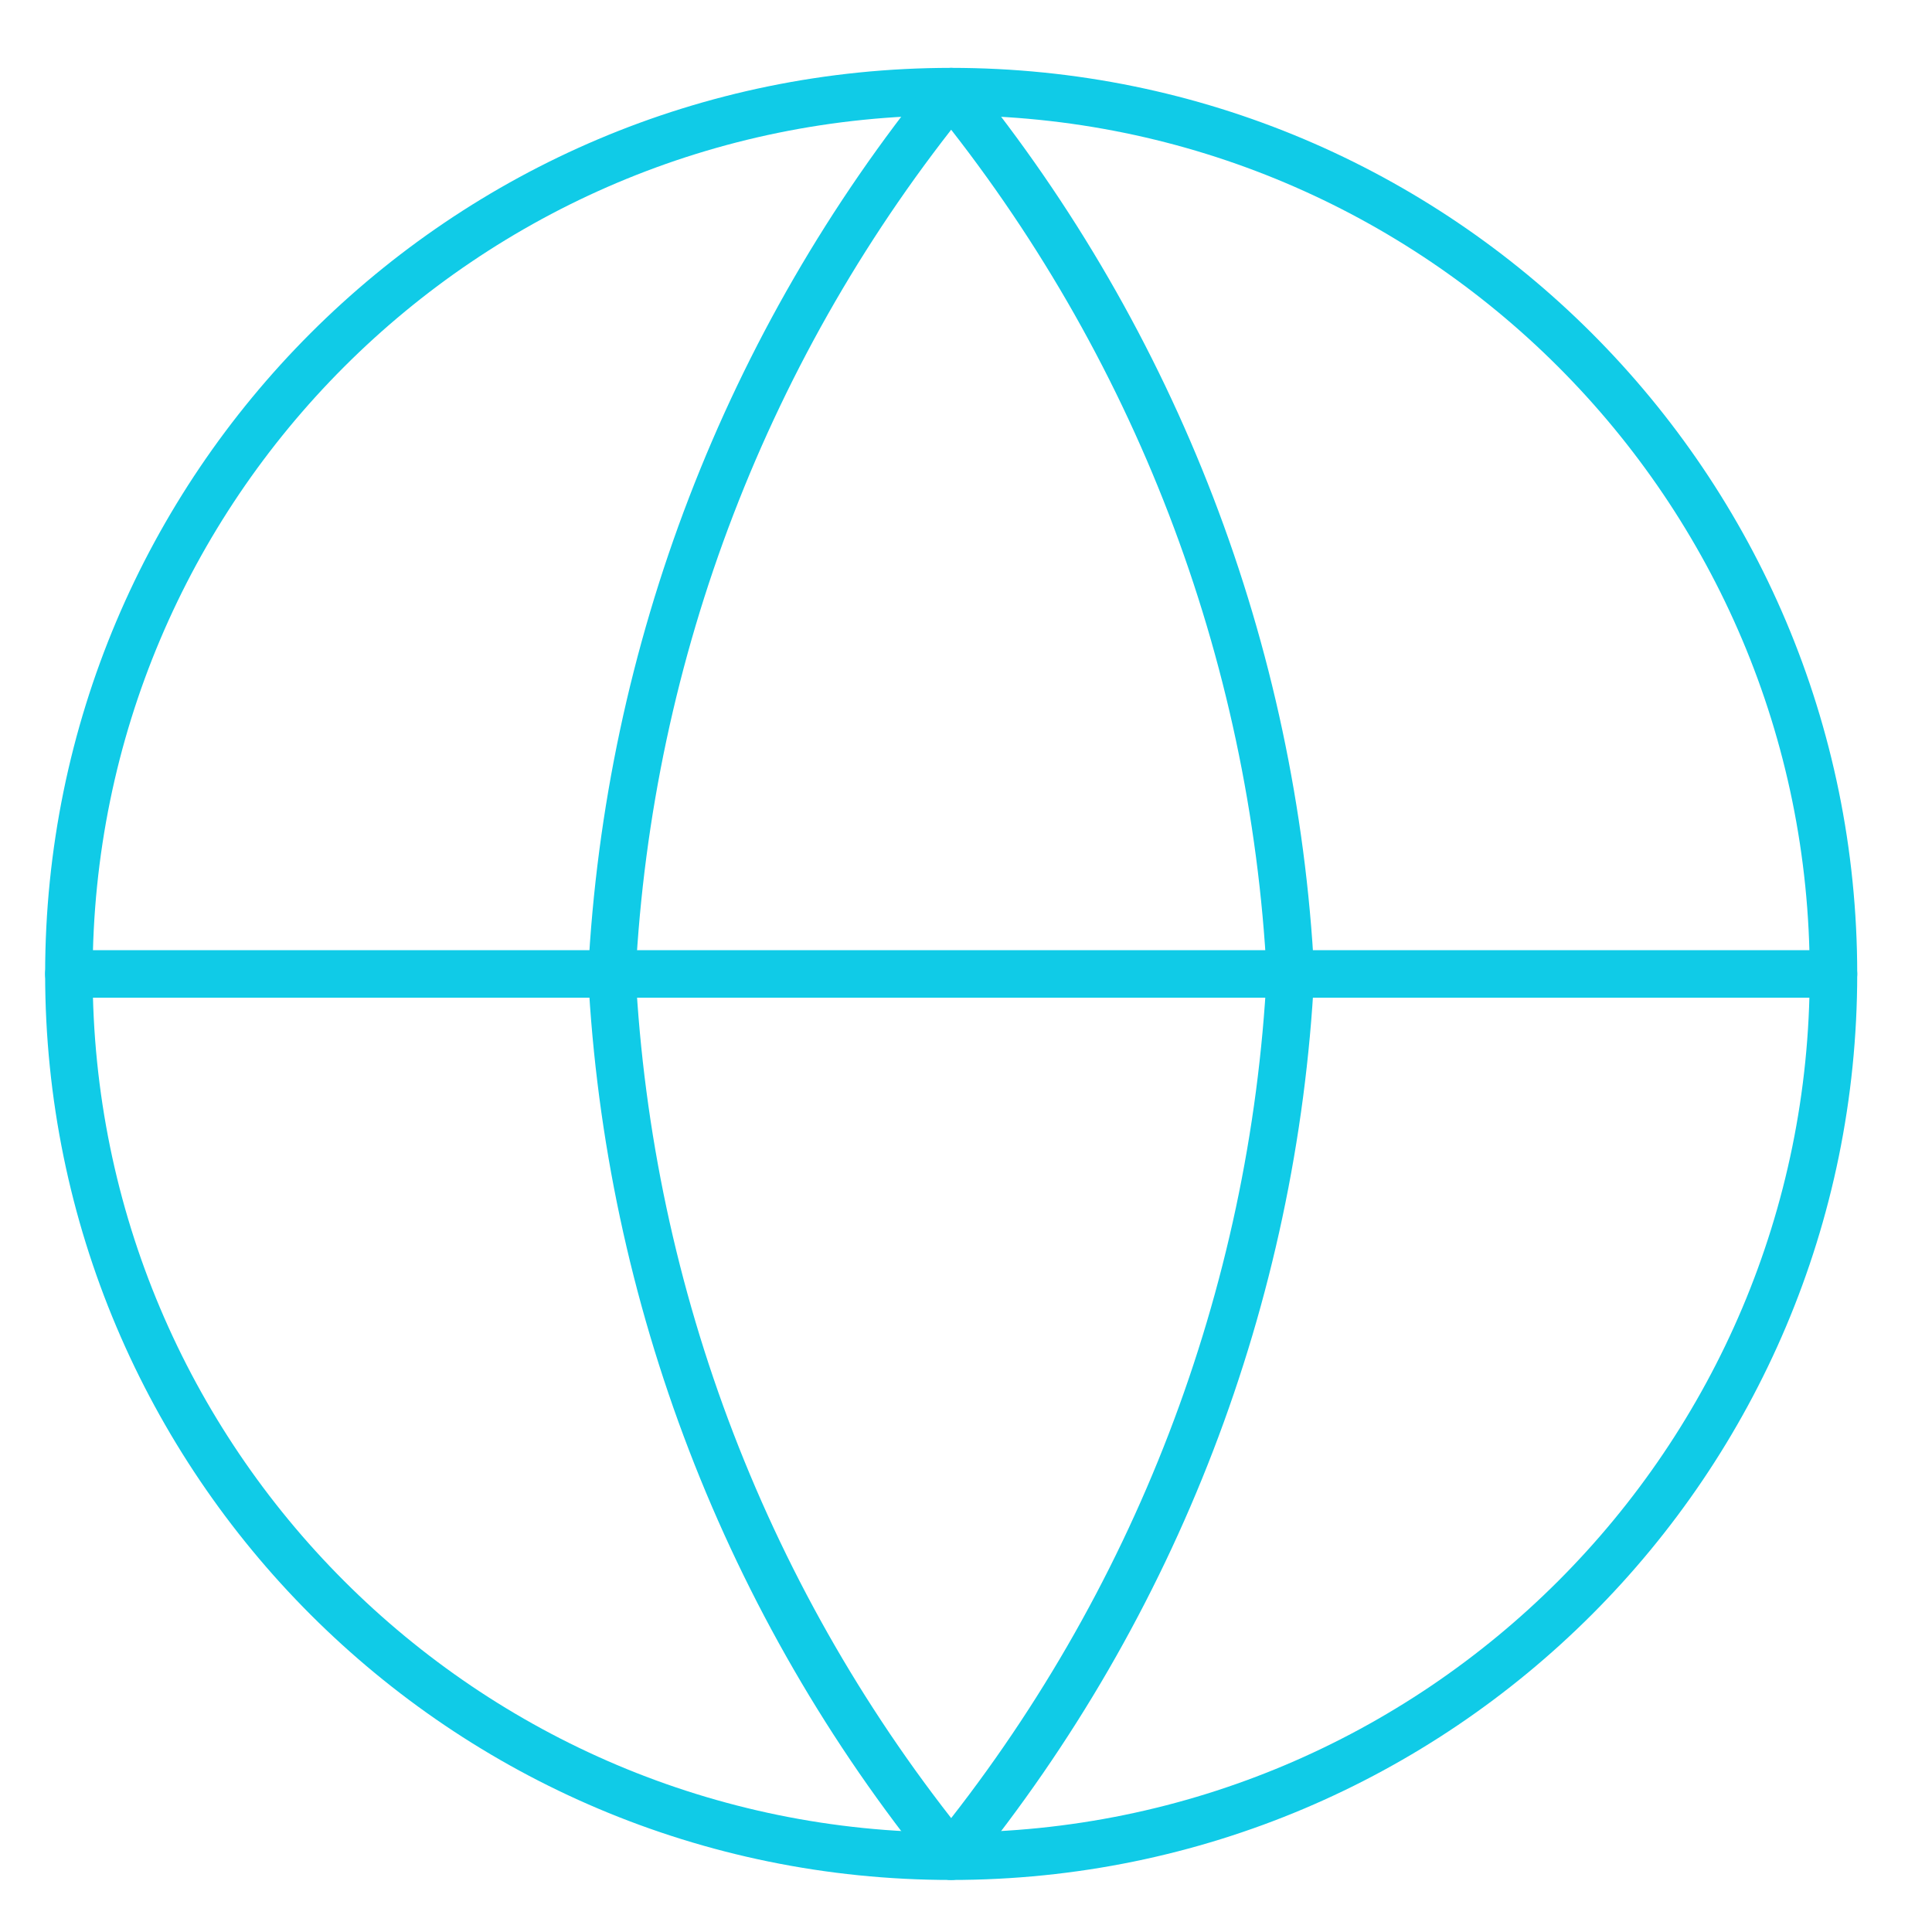
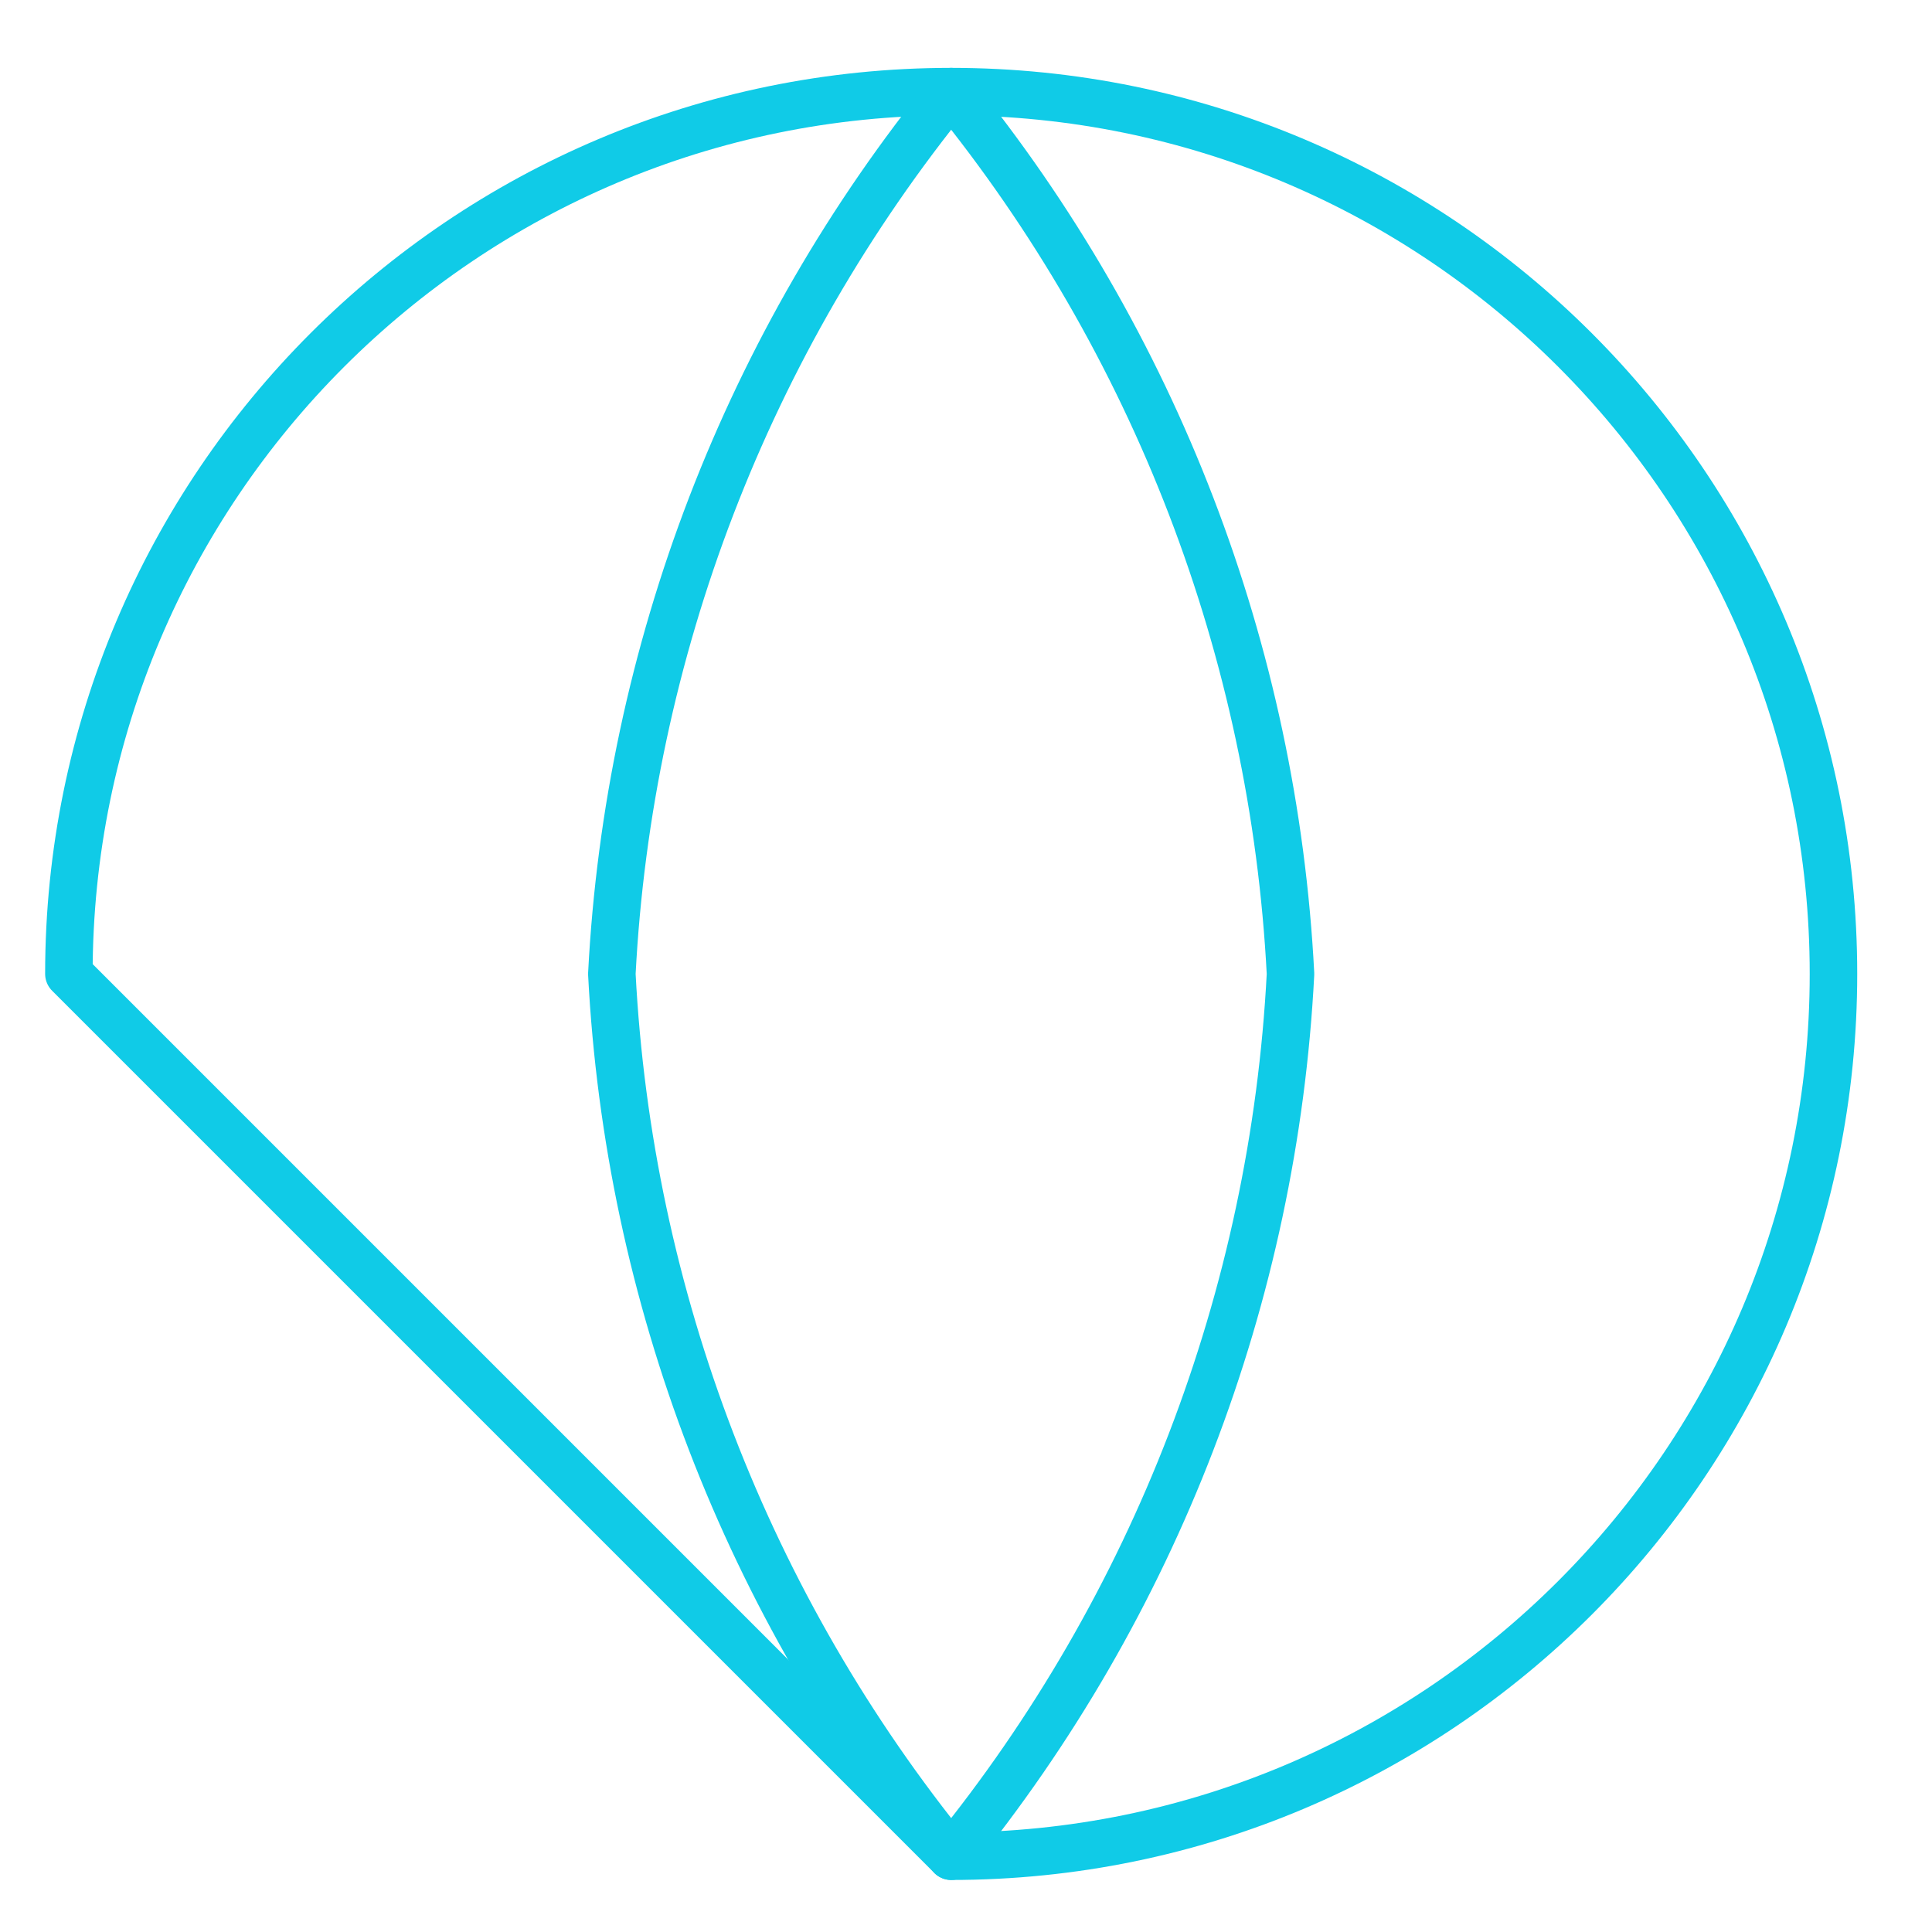
<svg xmlns="http://www.w3.org/2000/svg" version="1.1" id="Layer_1" x="0px" y="0px" width="61px" height="61px" viewBox="0 0 61 61" enable-background="new 0 0 61 61" xml:space="preserve">
-   <path fill="none" stroke="#10CBE7" stroke-width="1.5" stroke-linecap="round" stroke-linejoin="round" d="M30.032,58.607  c15.385,0,27.857-12.473,27.857-27.857c0-15.385-12.472-27.857-27.857-27.857c-15.385,0-27.857,12.472-27.857,27.857  C2.175,46.135,14.647,58.607,30.032,58.607z" />
-   <path fill="none" stroke="#10CBE7" stroke-width="1.5" stroke-linecap="round" stroke-linejoin="round" d="M2.175,30.75h55.714" />
+   <path fill="none" stroke="#10CBE7" stroke-width="1.5" stroke-linecap="round" stroke-linejoin="round" d="M30.032,58.607  c15.385,0,27.857-12.473,27.857-27.857c0-15.385-12.472-27.857-27.857-27.857c-15.385,0-27.857,12.472-27.857,27.857  z" />
  <path fill="none" stroke="#10CBE7" stroke-width="1.5" stroke-linecap="round" stroke-linejoin="round" d="M40.746,30.75  c-0.526,10.188-4.279,19.943-10.714,27.857c-6.436-7.914-10.188-17.67-10.714-27.857c0.526-10.187,4.278-19.943,10.714-27.857  C36.467,10.807,40.22,20.563,40.746,30.75L40.746,30.75z" />
</svg>